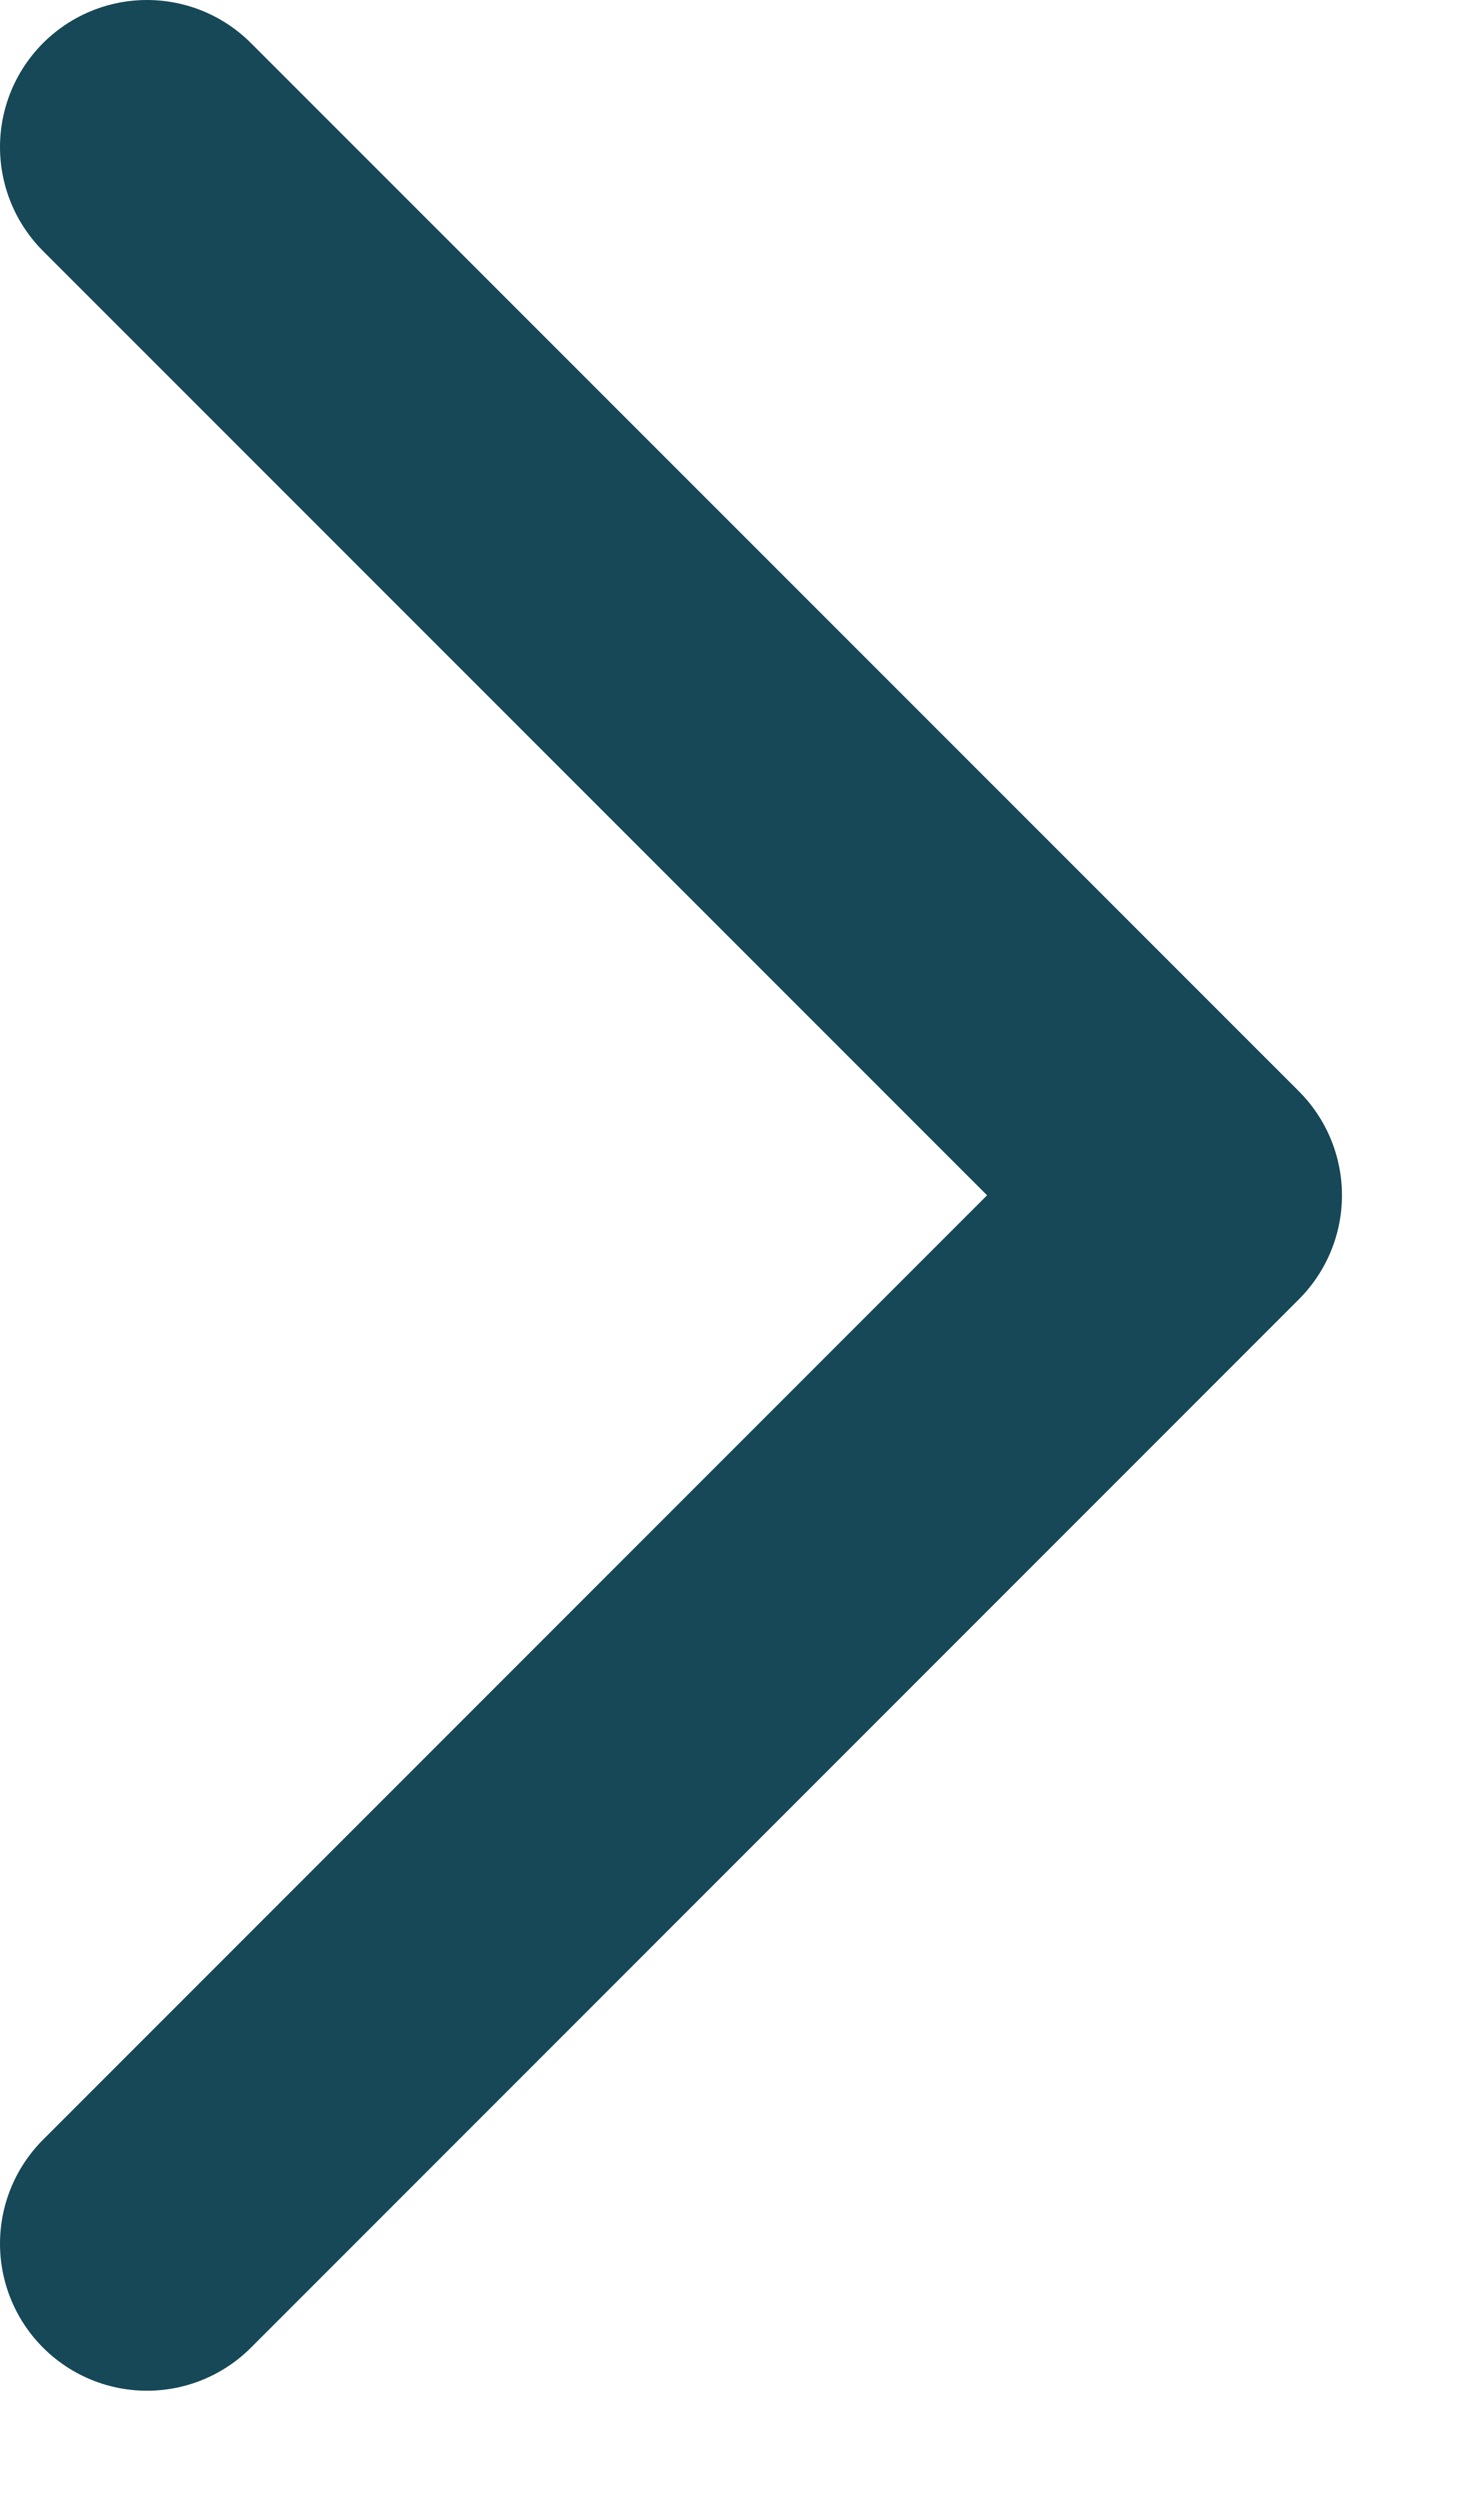
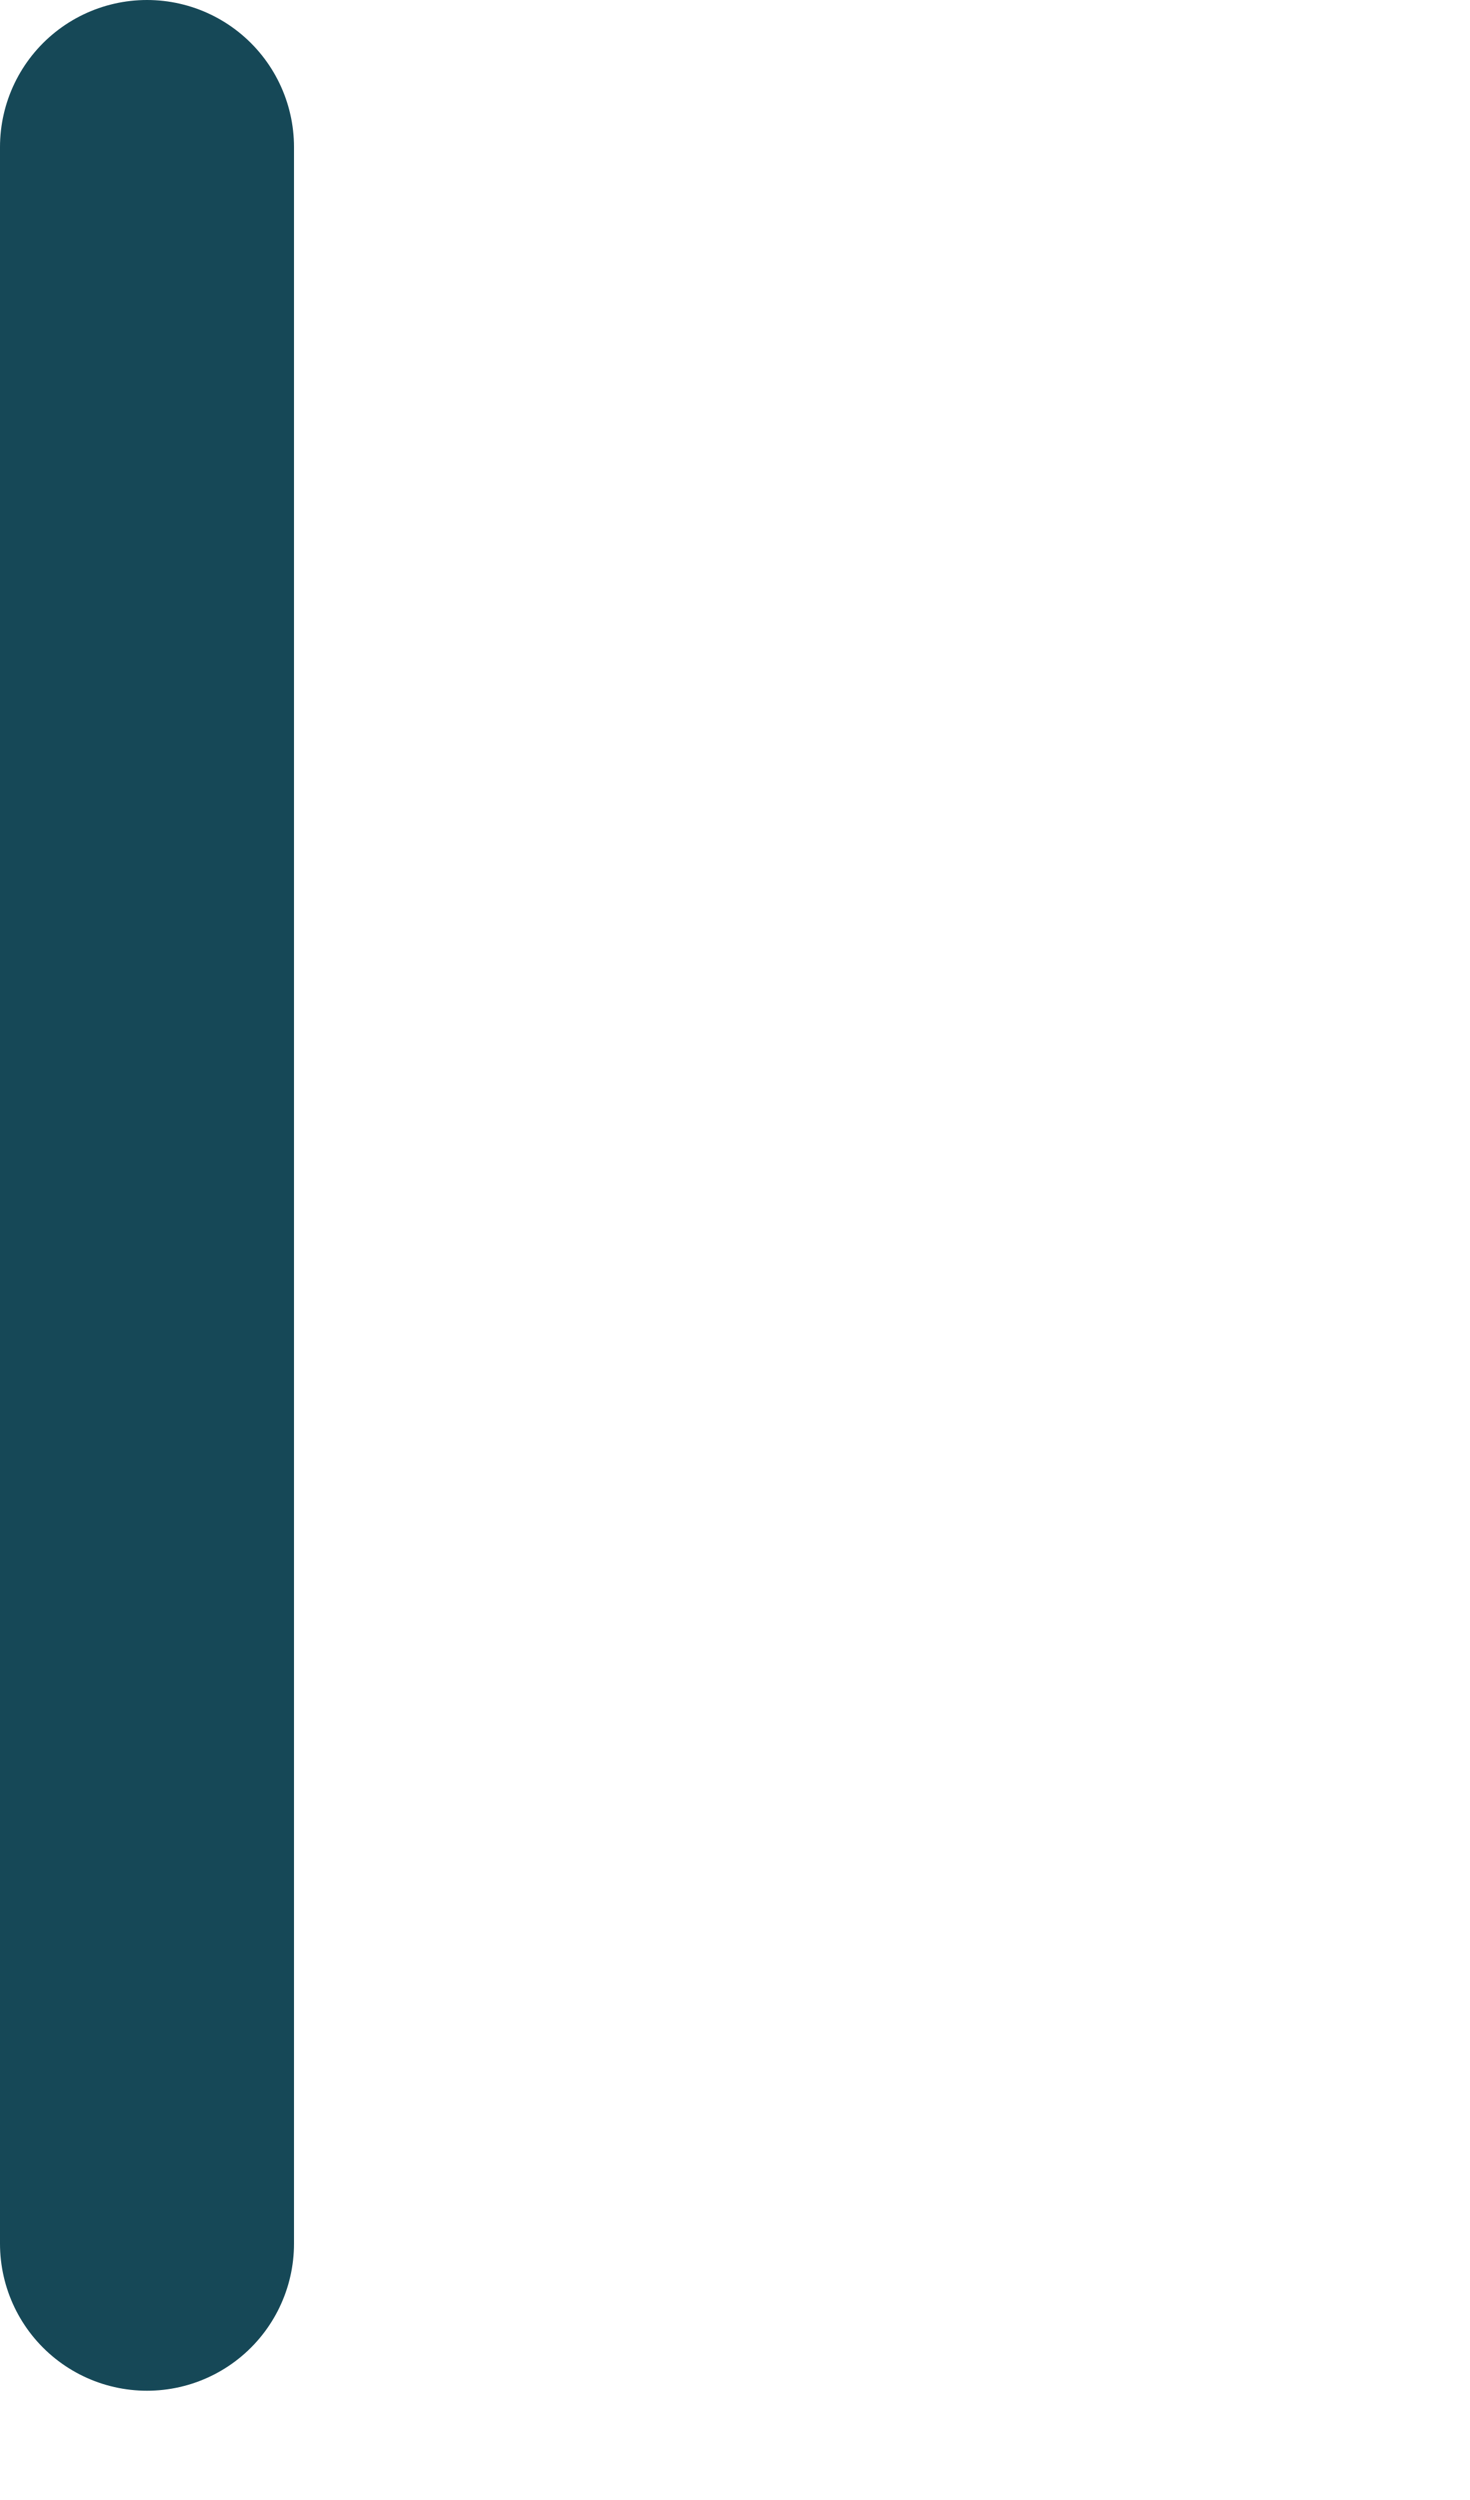
<svg xmlns="http://www.w3.org/2000/svg" width="10" height="17" viewBox="0 0 10 17" fill="none">
-   <path d="M1 15.257L8.129 8.128L1 1" stroke="#164857" stroke-width="2" stroke-linecap="round" stroke-linejoin="round" />
+   <path d="M1 15.257L1 1" stroke="#164857" stroke-width="2" stroke-linecap="round" stroke-linejoin="round" />
</svg>